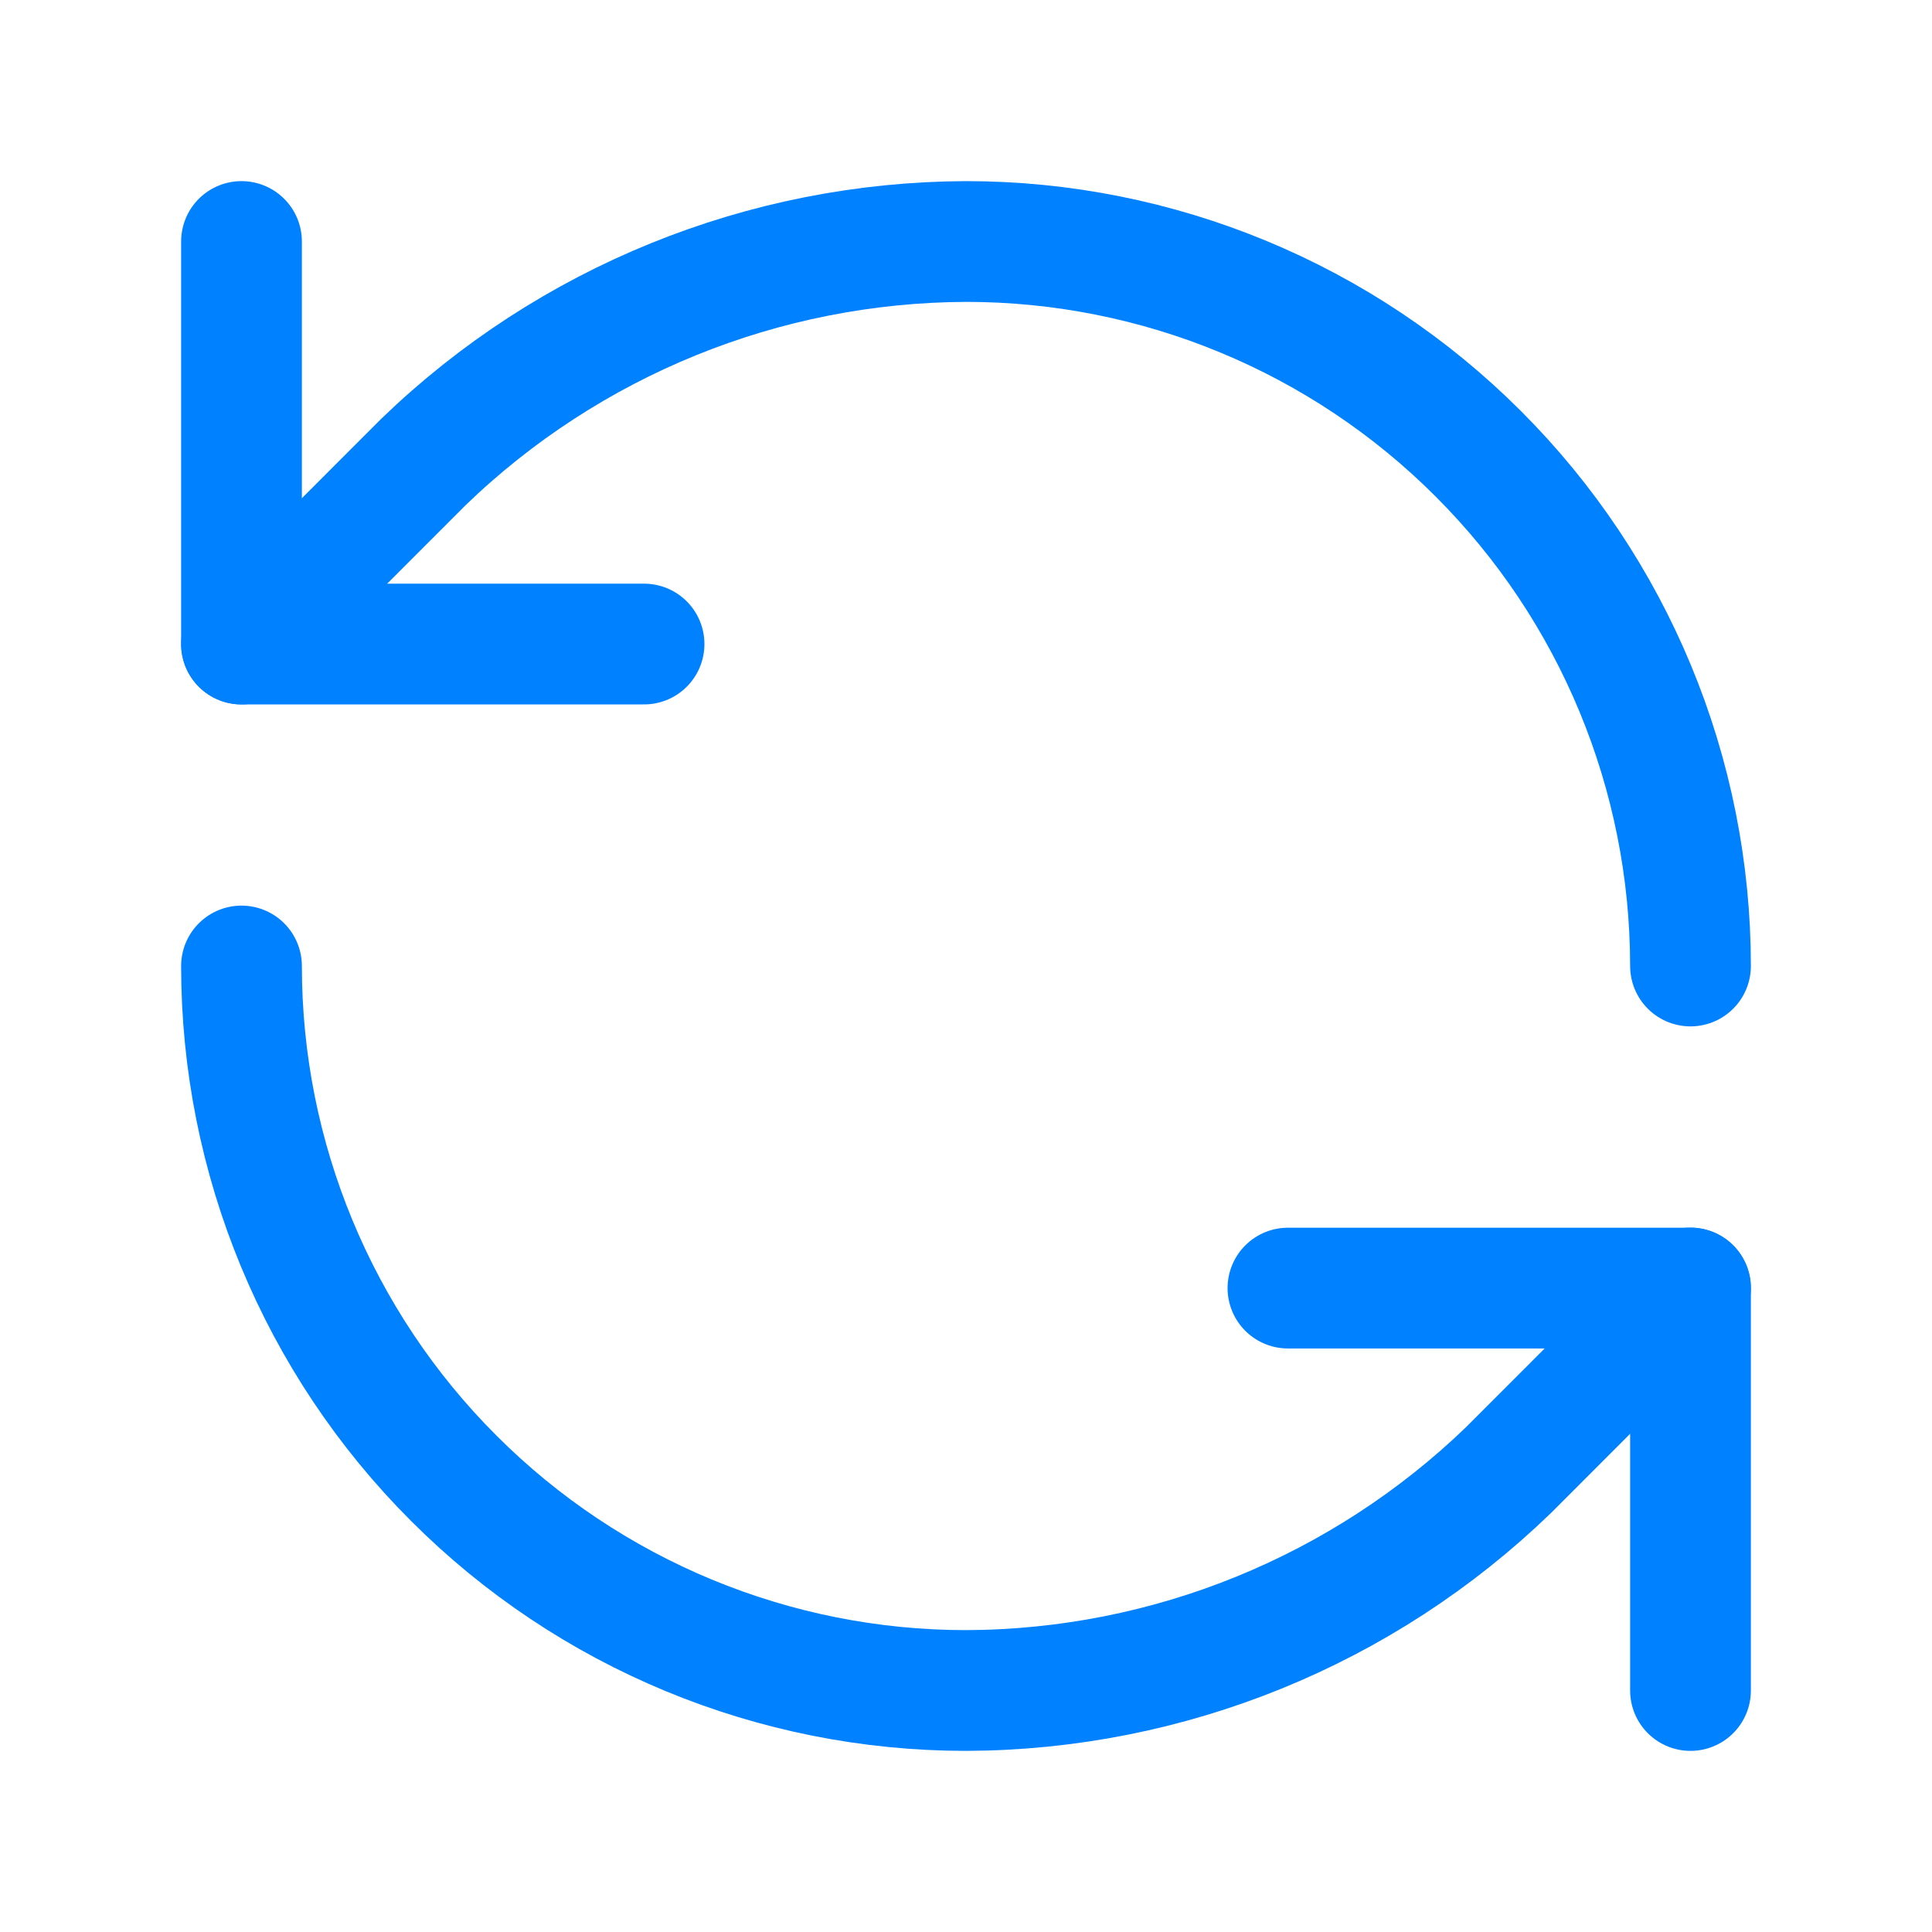
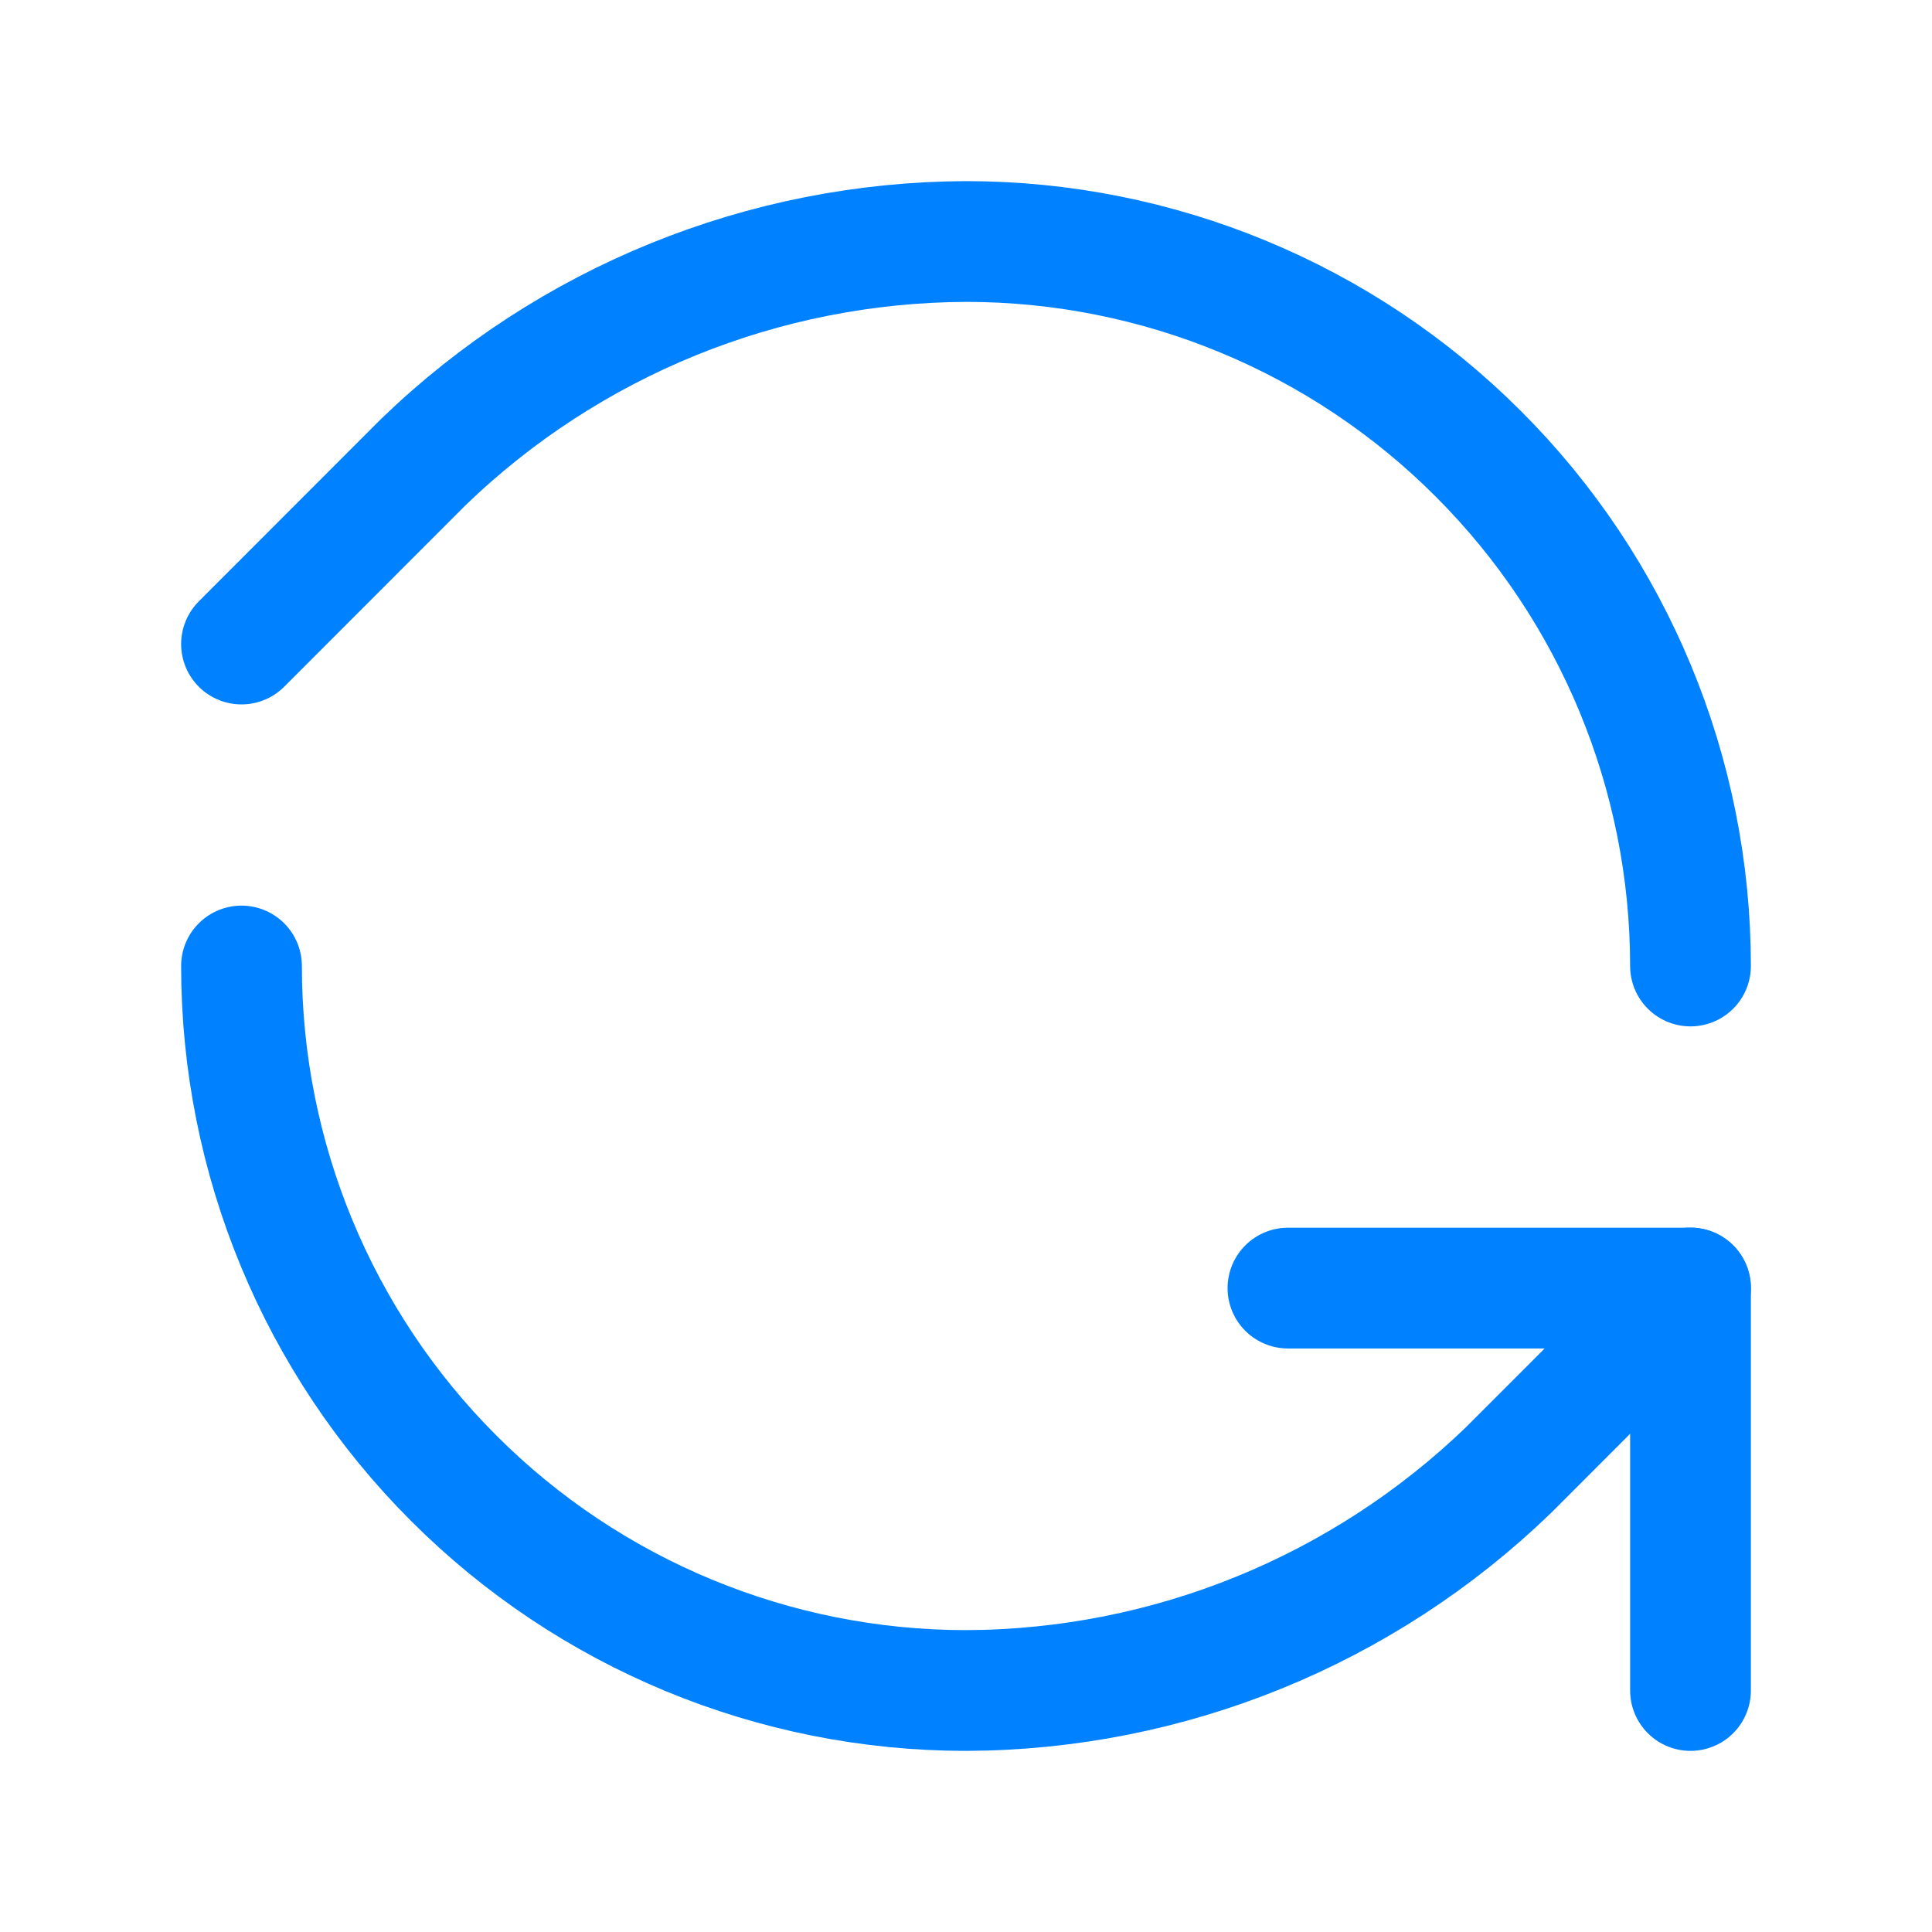
<svg xmlns="http://www.w3.org/2000/svg" width="14" height="14" viewBox="0 0 14 14" fill="none">
  <path d="M12.25 7C12.25 5.608 11.697 4.272 10.712 3.288C9.728 2.303 8.392 1.75 7 1.75C5.532 1.756 4.124 2.328 3.068 3.348L1.75 4.667" stroke="#0081FF" stroke-width="0.875" stroke-linecap="round" stroke-linejoin="round" />
-   <path d="M1.75 1.75V4.667H4.667" stroke="#0081FF" stroke-width="0.875" stroke-linecap="round" stroke-linejoin="round" />
  <path d="M1.75 7C1.75 8.392 2.303 9.728 3.288 10.712C4.272 11.697 5.608 12.25 7 12.25C8.468 12.245 9.876 11.672 10.932 10.652L12.25 9.333" stroke="#0081FF" stroke-width="0.875" stroke-linecap="round" stroke-linejoin="round" />
  <path d="M9.333 9.334H12.25V12.25" stroke="#0081FF" stroke-width="0.875" stroke-linecap="round" stroke-linejoin="round" />
</svg>